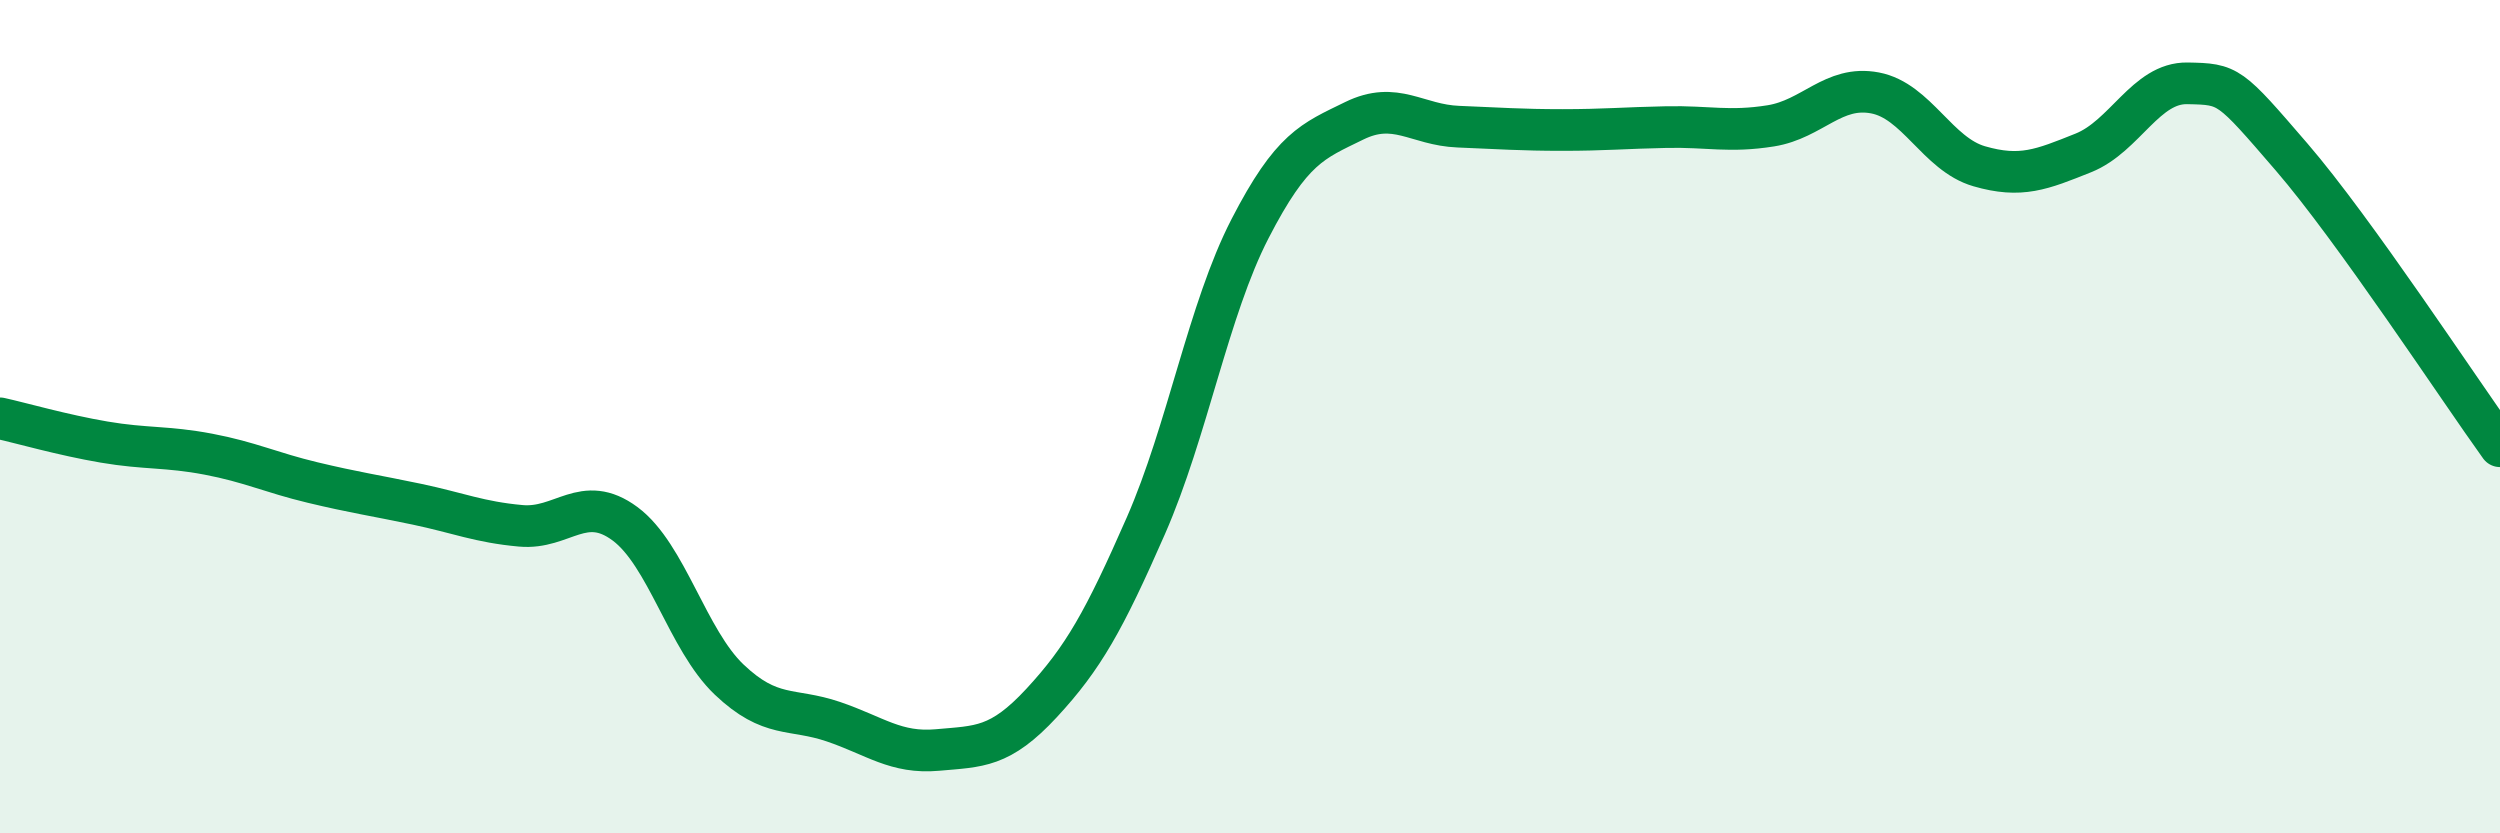
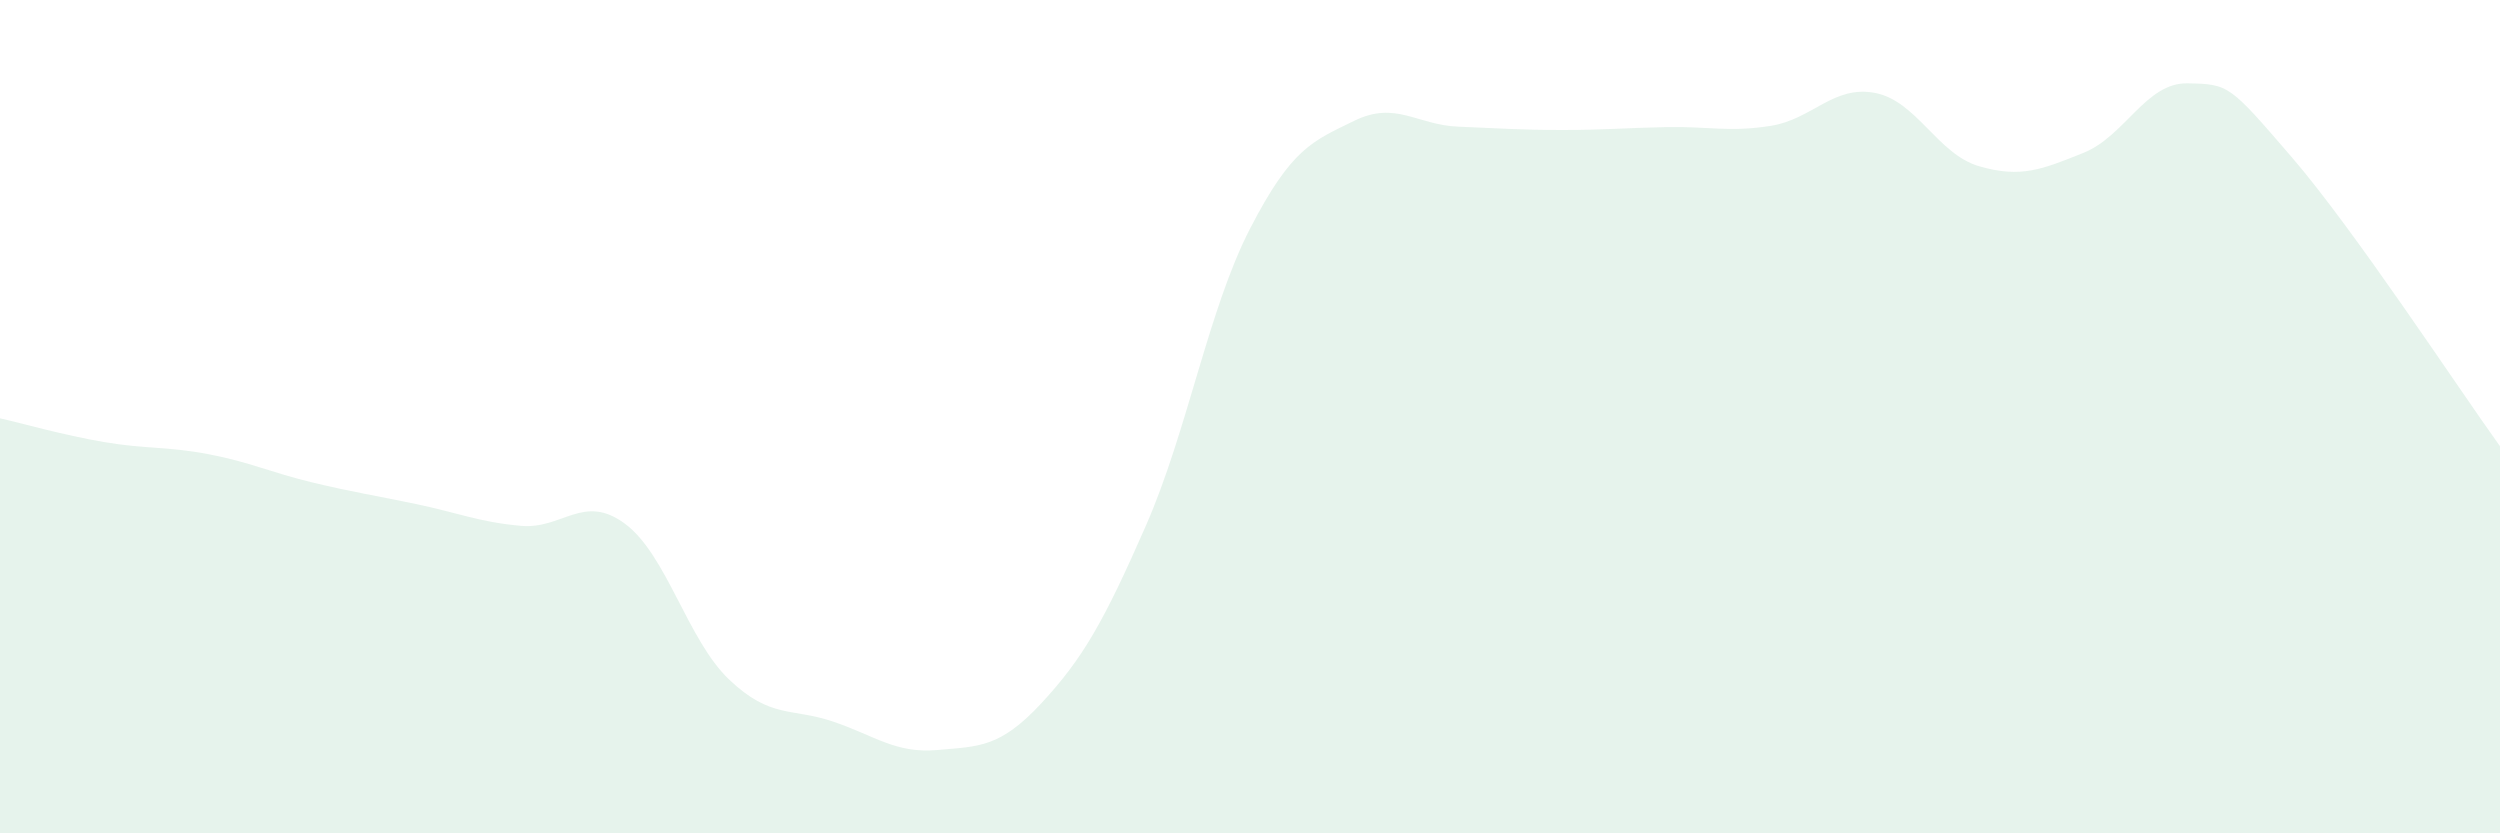
<svg xmlns="http://www.w3.org/2000/svg" width="60" height="20" viewBox="0 0 60 20">
  <path d="M 0,10.04 C 0.5,10.15 1.5,10.44 2.5,10.61 C 3.5,10.78 4,10.71 5,10.9 C 6,11.09 6.5,11.34 7.5,11.58 C 8.5,11.82 9,11.89 10,12.1 C 11,12.31 11.5,12.53 12.5,12.62 C 13.5,12.71 14,11.83 15,12.57 C 16,13.31 16.5,15.36 17.5,16.31 C 18.5,17.26 19,16.98 20,17.32 C 21,17.66 21.5,18.09 22.5,18 C 23.5,17.91 24,17.95 25,16.87 C 26,15.79 26.5,14.9 27.5,12.62 C 28.5,10.34 29,7.43 30,5.49 C 31,3.55 31.5,3.39 32.5,2.9 C 33.5,2.41 34,3 35,3.04 C 36,3.08 36.5,3.12 37.5,3.12 C 38.5,3.12 39,3.07 40,3.05 C 41,3.03 41.5,3.18 42.5,3.02 C 43.5,2.86 44,2.04 45,2.23 C 46,2.42 46.5,3.7 47.5,3.99 C 48.5,4.28 49,4.07 50,3.67 C 51,3.27 51.5,1.98 52.5,2 C 53.5,2.02 53.5,2.03 55,3.77 C 56.5,5.51 59,9.32 60,10.71L60 20L0 20Z" fill="#008740" opacity="0.1" stroke-linecap="round" stroke-linejoin="round" />
-   <path d="M 0,10.04 C 0.5,10.15 1.5,10.44 2.5,10.61 C 3.5,10.78 4,10.71 5,10.9 C 6,11.09 6.5,11.34 7.5,11.58 C 8.5,11.82 9,11.89 10,12.1 C 11,12.31 11.5,12.53 12.5,12.62 C 13.5,12.71 14,11.83 15,12.57 C 16,13.31 16.5,15.36 17.5,16.31 C 18.5,17.26 19,16.98 20,17.32 C 21,17.66 21.5,18.09 22.5,18 C 23.5,17.91 24,17.95 25,16.87 C 26,15.79 26.5,14.9 27.5,12.62 C 28.5,10.34 29,7.43 30,5.49 C 31,3.55 31.5,3.39 32.5,2.9 C 33.5,2.41 34,3 35,3.04 C 36,3.08 36.5,3.12 37.5,3.12 C 38.5,3.12 39,3.07 40,3.05 C 41,3.03 41.5,3.18 42.5,3.02 C 43.5,2.86 44,2.04 45,2.23 C 46,2.42 46.5,3.7 47.5,3.99 C 48.5,4.28 49,4.07 50,3.67 C 51,3.27 51.5,1.98 52.5,2 C 53.5,2.02 53.5,2.03 55,3.77 C 56.5,5.51 59,9.32 60,10.71" stroke="#008740" stroke-width="1" fill="none" stroke-linecap="round" stroke-linejoin="round" />
</svg>